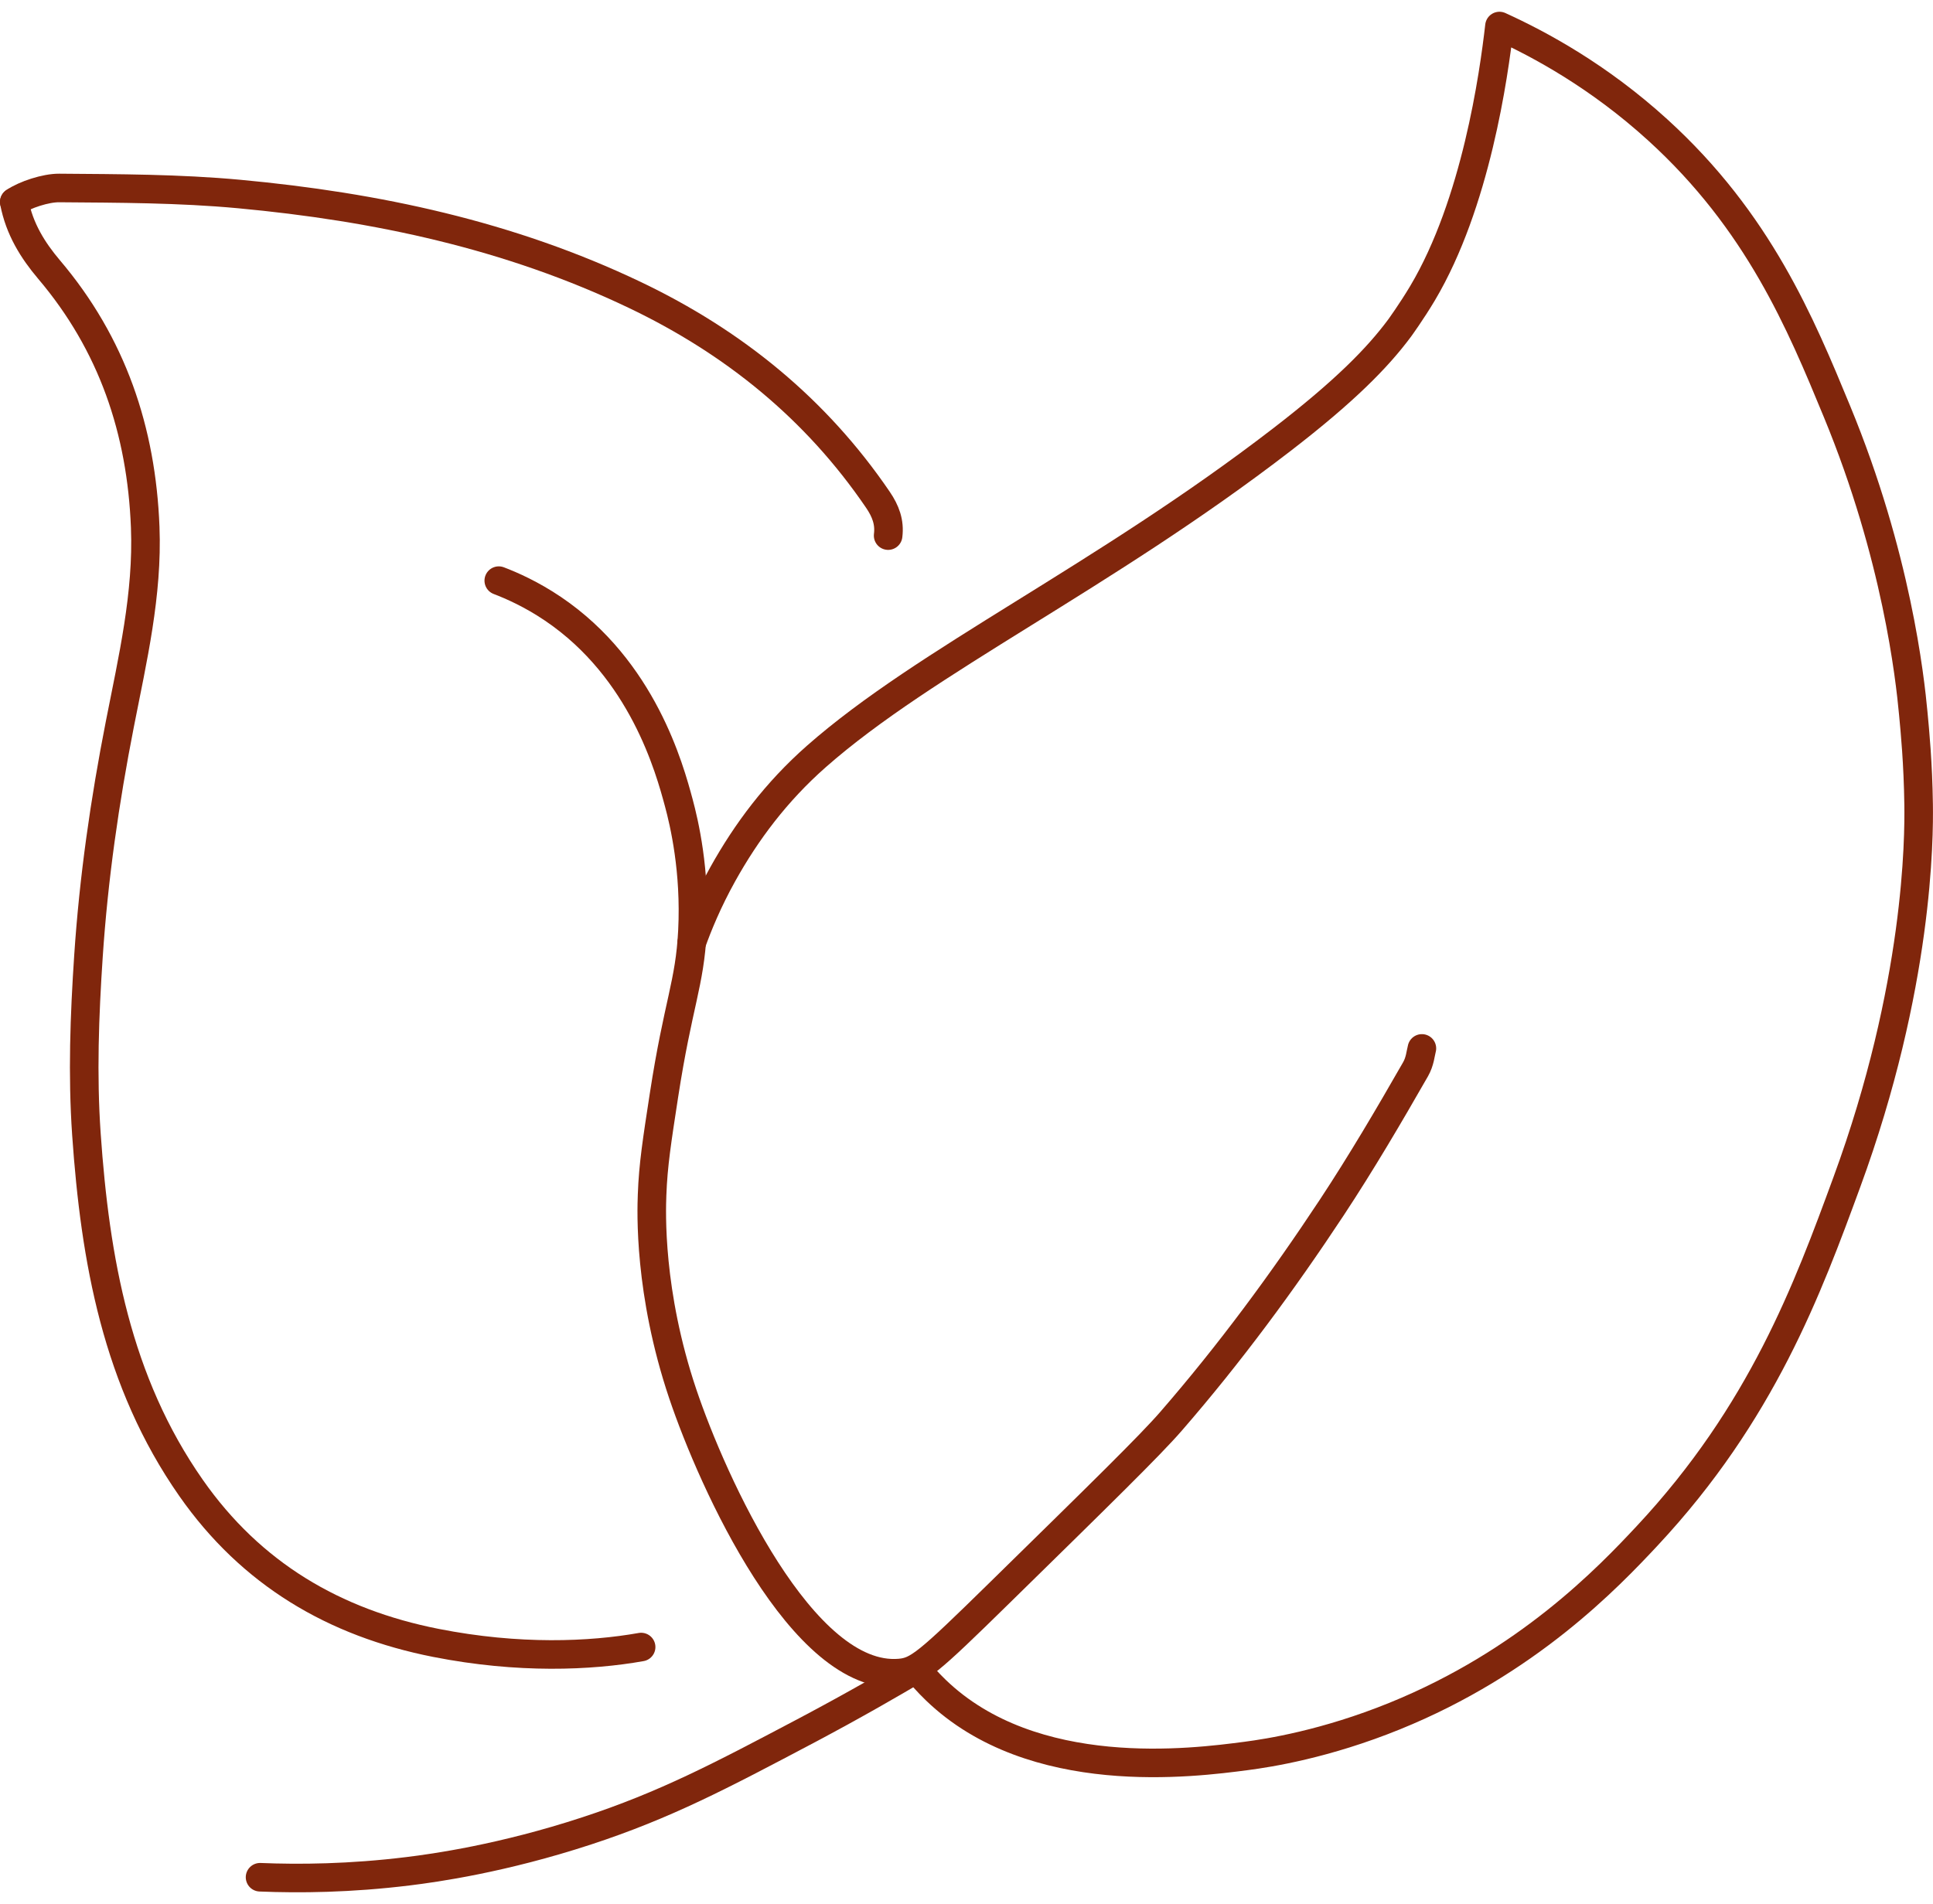
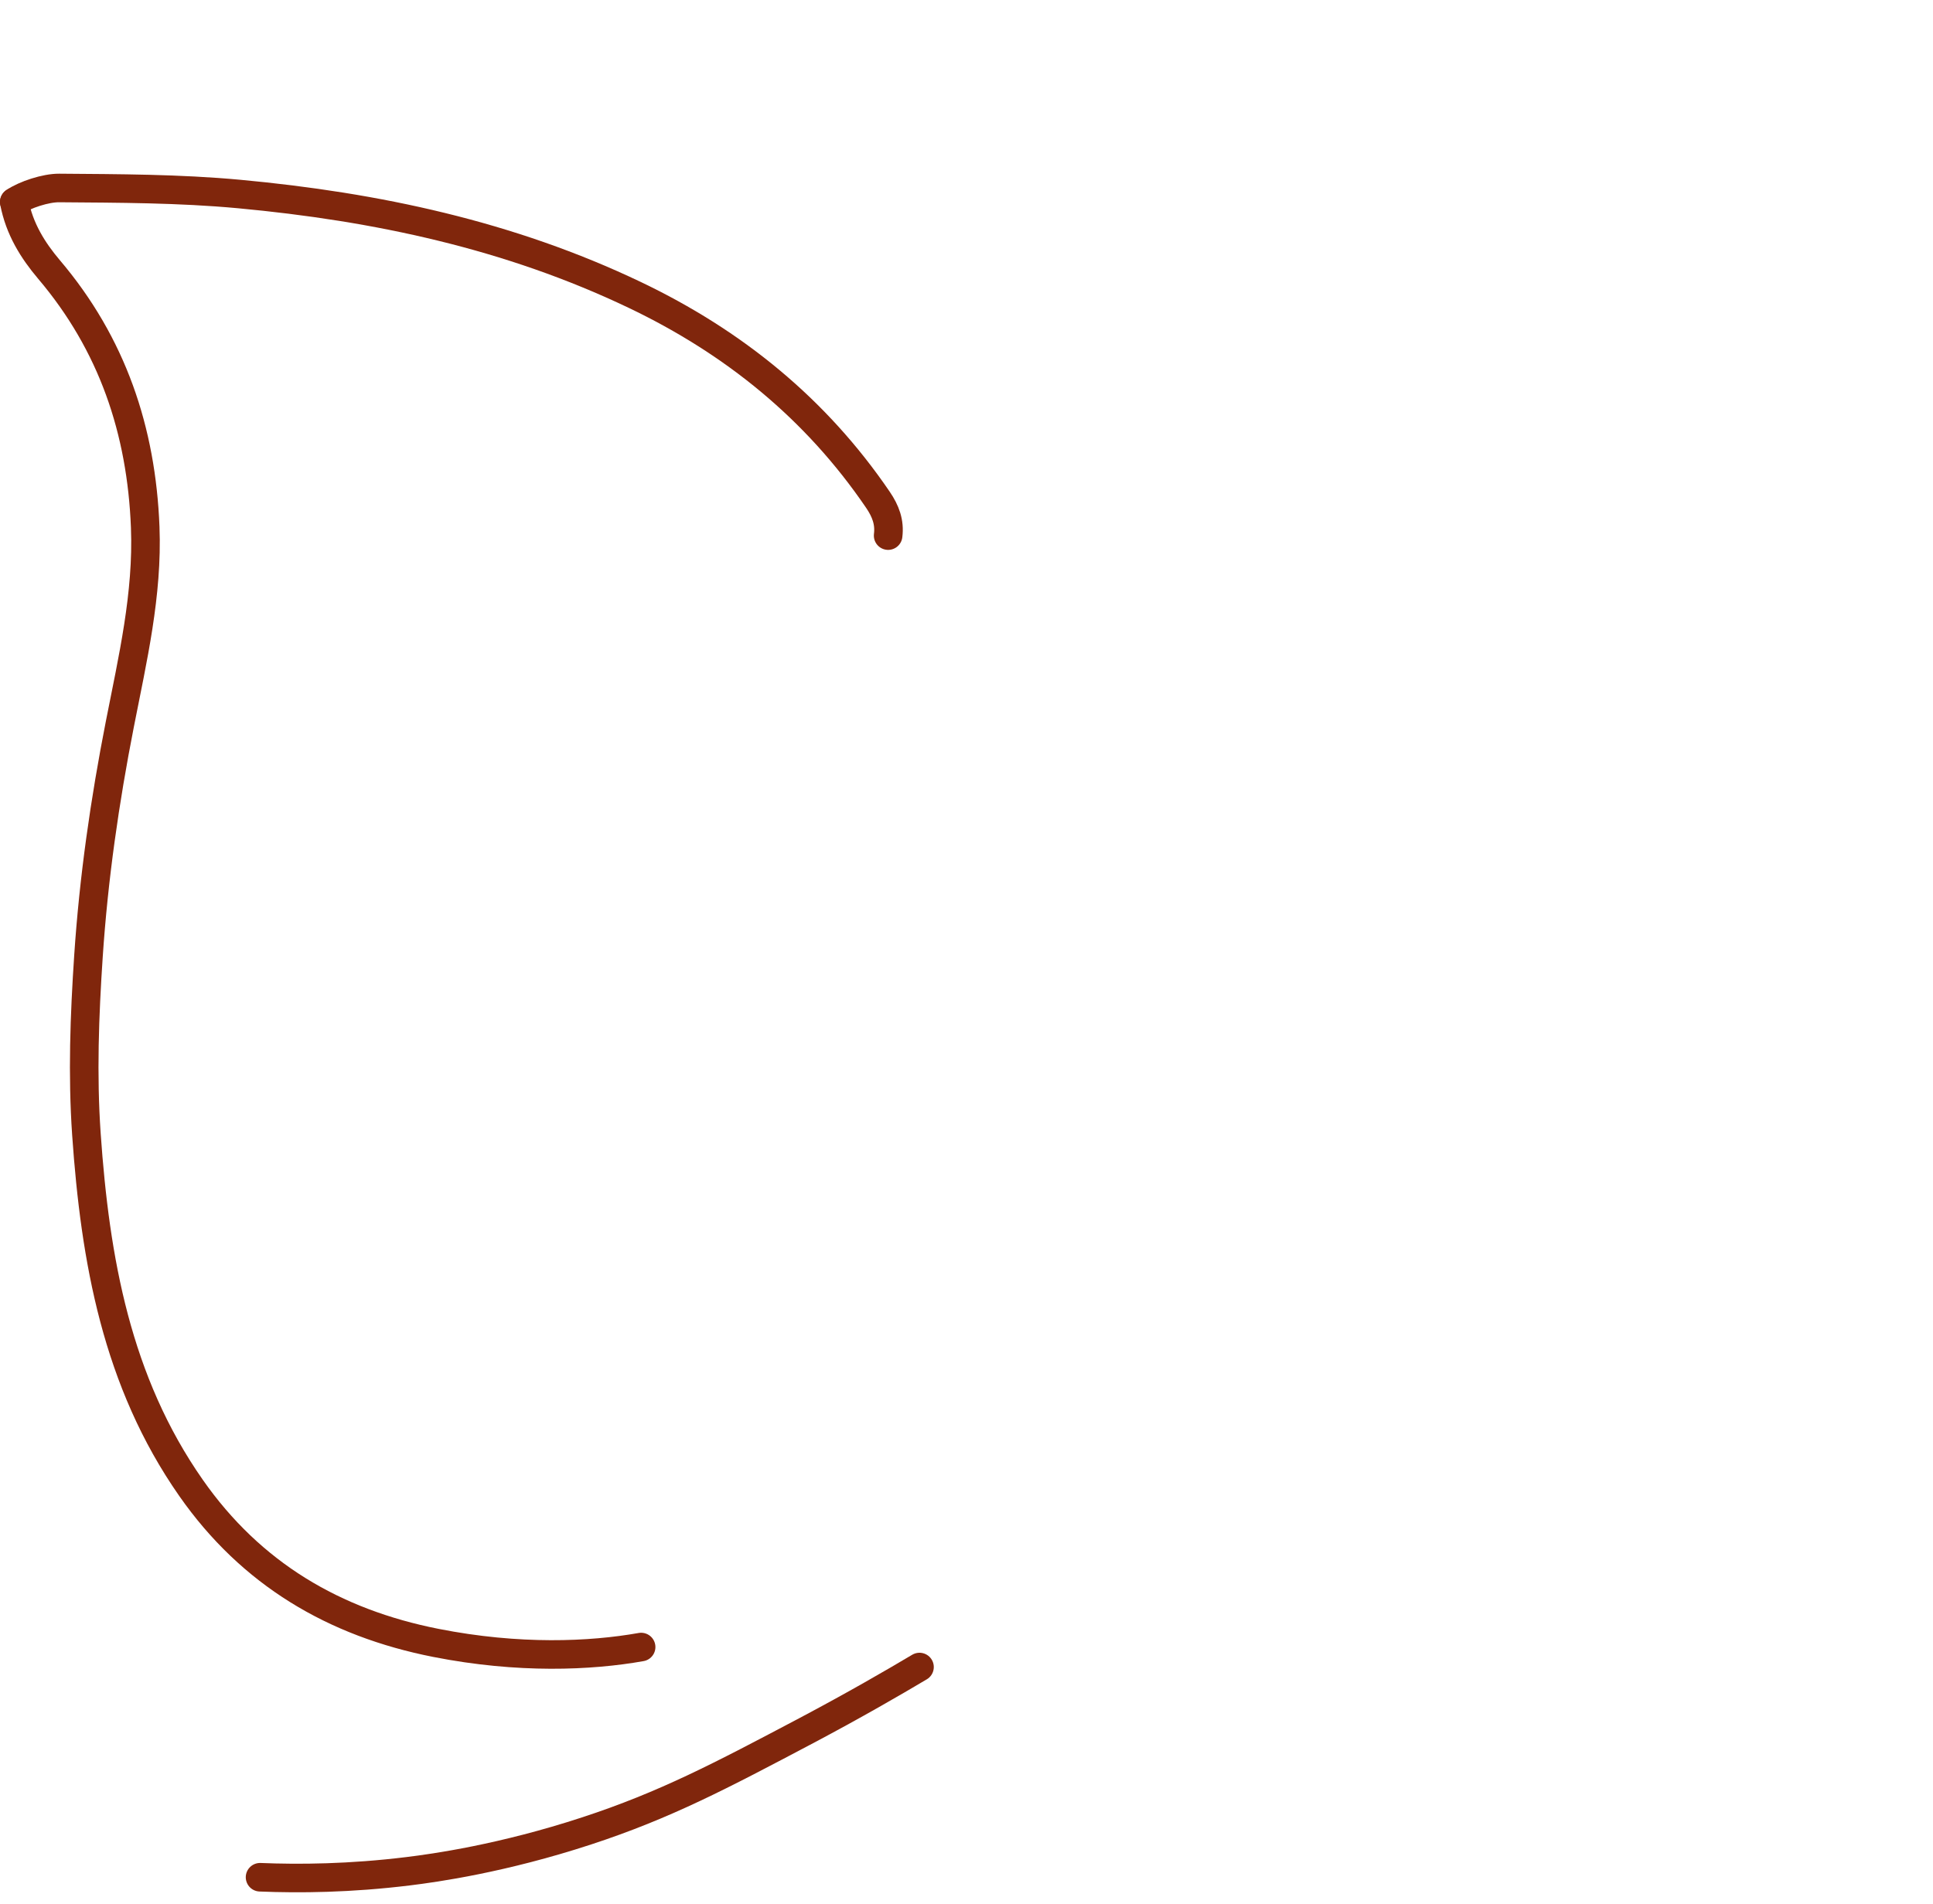
<svg xmlns="http://www.w3.org/2000/svg" id="Layer_2" data-name="Layer 2" viewBox="0 0 406 400">
  <defs>
    <style>
      .cls-1, .cls-2 {
        fill: none;
      }

      .cls-2 {
        stroke: #80260c;
        stroke-linecap: round;
        stroke-linejoin: round;
        stroke-width: 6px;
      }
    </style>
  </defs>
  <g id="Layer_1-2" data-name="Layer 1">
    <g>
      <g>
        <path class="cls-2" d="M3,42.44c1.06,5.64,3.91,10.18,7.3,14.18,13.29,15.67,19.41,33.82,20.2,54.14.55,14.12-2.64,27.67-5.32,41.33-3.17,16.14-5.51,32.39-6.6,48.8-.83,12.45-1.29,24.91-.43,37.37,1.83,26.39,6.36,51.98,21.97,74.31,12.61,18.05,30.04,28.35,51.44,32.57,17.38,3.43,32.46,2.76,43.1.87" />
-         <path class="cls-2" d="M145.27,198.07c1.28-3.59,3.34-8.67,6.52-14.39,4.99-8.97,11.25-17.33,19.66-24.75,22.92-20.2,60.13-37.55,97.79-66.57,13.26-10.22,20.08-17.19,24.7-23.4,0,0,2.52-3.46,4.85-7.37,11.2-18.85,14.97-45.8,16.15-56.12,8.53,3.88,20.85,10.55,33.2,21.78,21.23,19.3,30.08,40.74,37.7,59.21,12.53,30.36,15.32,55.92,16.02,63.45.35,3.72,1,10.35,1.12,19.16.09,6.69.07,38.02-15.09,79.31-8.16,22.23-17.77,48.41-41.94,74.28-8.19,8.77-25.15,26.54-53.01,37.85-14.56,5.91-26.45,7.76-31.21,8.38-11.13,1.46-44.76,5.87-65.19-13.85-1.78-1.71-3.08-3.25-3.85-4.2" />
        <path class="cls-2" d="M186.54,112.52c.35-2.81-.51-5.12-2.14-7.52-13.02-19.13-30.32-33.13-51.07-43.04-26.29-12.56-54.24-18.52-83.09-21.2-12.61-1.17-25.2-1.17-37.82-1.27-2.82-.02-7.18,1.41-9.42,2.93" />
-         <path class="cls-2" d="M104.76,121.98c2.7,1.03,6.87,2.86,11.42,5.94,18.83,12.75,24.46,33.57,26.39,40.72,1.15,4.27,3.5,14.27,2.87,26.9-.56,11.2-3,15.17-5.99,34.61-1.44,9.38-2.26,14.52-2.49,20.88-.12,3.41-.75,20.41,6.44,41.78,6.3,18.71,25.15,60.32,45.53,58.66,3.84-.31,5.89-2.01,20.98-16.81,21.06-20.65,31.61-30.96,36.05-36.08,12.33-14.2,23.43-29.26,33.77-44.92,6.23-9.45,11.96-19.2,17.58-29.02.96-1.67,1.06-3.36,1.34-4.39" />
        <path class="cls-2" d="M193.13,350.21c-5.51,3.28-13.67,8.01-23.76,13.35-18.01,9.52-29.63,15.66-46.17,21.08-17.66,5.79-31.85,7.78-37.4,8.46-12.26,1.51-22.9,1.61-31.18,1.27" />
      </g>
      <rect class="cls-1" x="3" width="400" height="400" />
    </g>
  </g>
</svg>